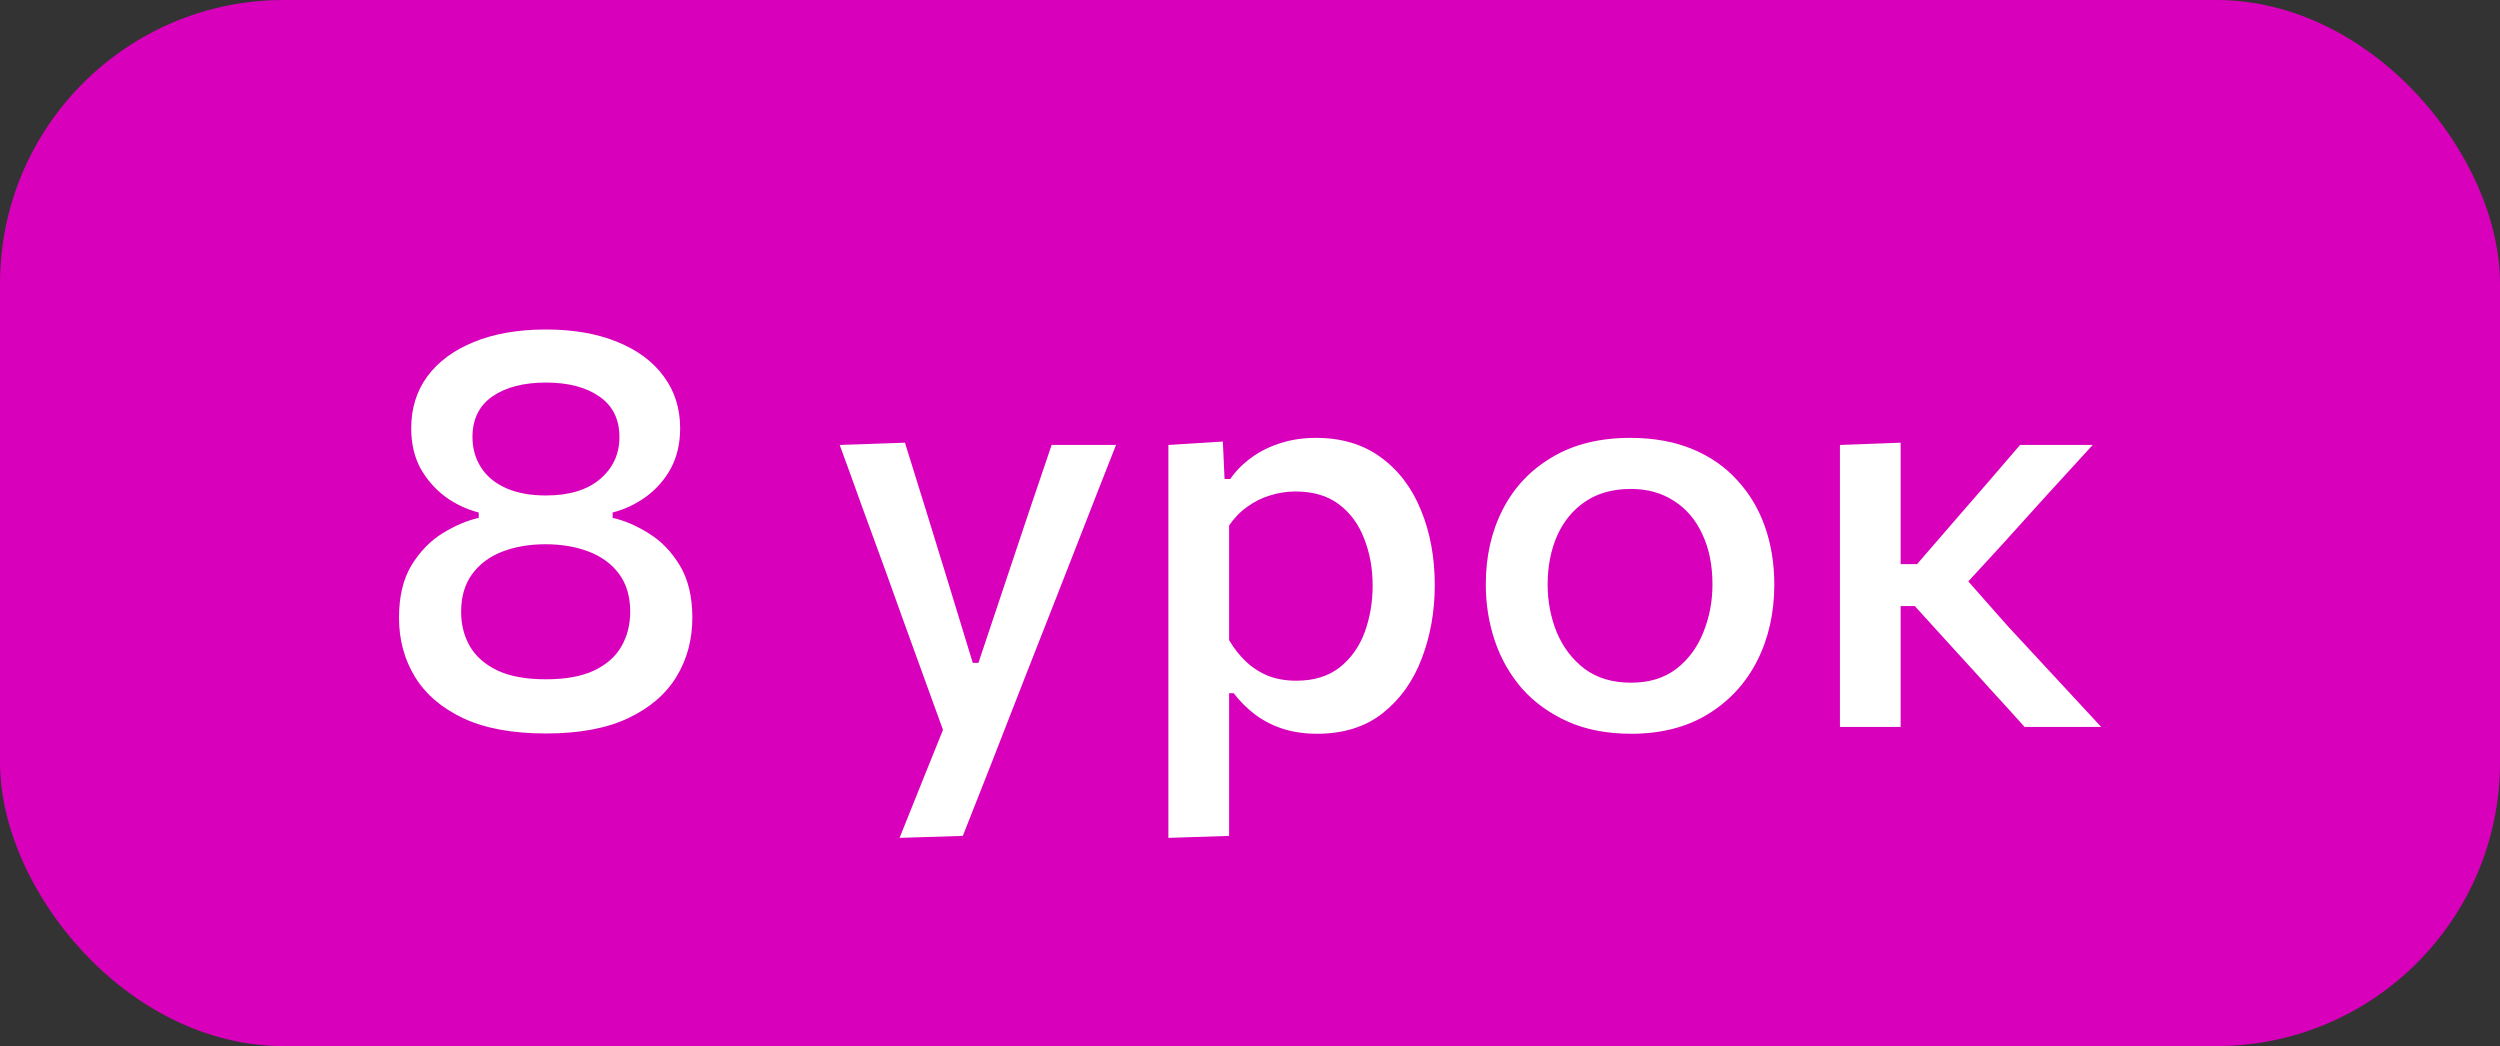
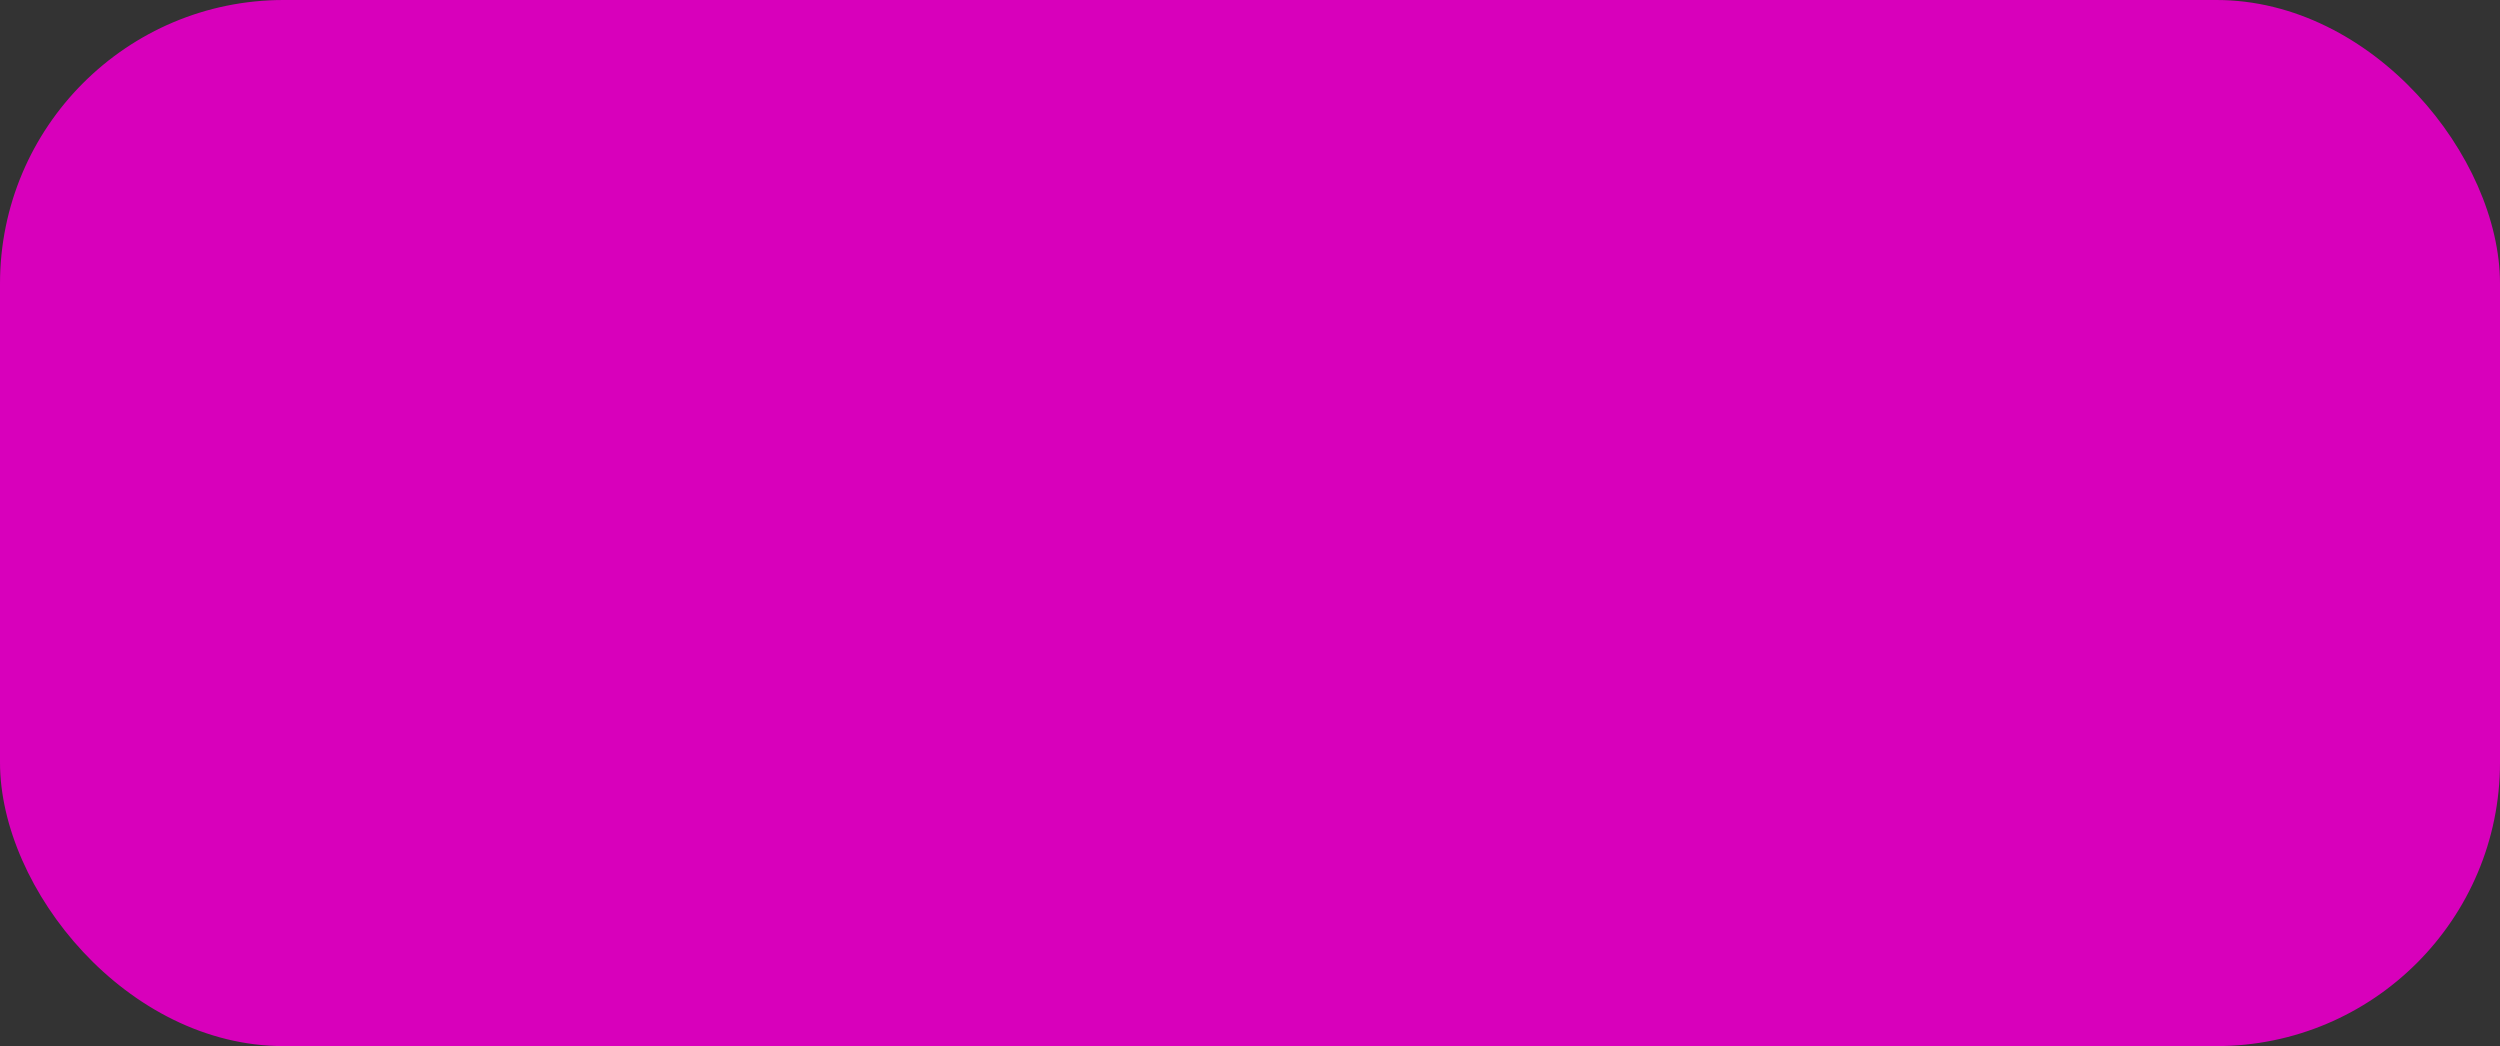
<svg xmlns="http://www.w3.org/2000/svg" width="141" height="59" viewBox="0 0 141 59" fill="none">
  <rect x="0" y="0" width="141" height="59" fill="#333333" stroke="none" />
  <rect width="141" height="59" rx="16" fill="#D800BB" />
-   <path d="M30.792 41.368C28.904 41.368 27.347 41.08 26.12 40.504C24.904 39.928 23.997 39.149 23.4 38.168C22.803 37.187 22.504 36.077 22.504 34.84C22.504 33.645 22.739 32.659 23.208 31.88C23.688 31.101 24.275 30.499 24.968 30.072C25.661 29.645 26.339 29.357 27 29.208V28.904C26.328 28.733 25.704 28.44 25.128 28.024C24.552 27.597 24.083 27.064 23.72 26.424C23.368 25.773 23.192 25.016 23.192 24.152C23.192 23.032 23.496 22.056 24.104 21.224C24.723 20.392 25.597 19.747 26.728 19.288C27.869 18.819 29.224 18.584 30.792 18.584C32.349 18.584 33.693 18.819 34.824 19.288C35.955 19.747 36.824 20.392 37.432 21.224C38.051 22.056 38.36 23.032 38.36 24.152C38.36 25.016 38.184 25.773 37.832 26.424C37.48 27.064 37.011 27.597 36.424 28.024C35.848 28.44 35.224 28.733 34.552 28.904V29.208C35.224 29.357 35.907 29.651 36.6 30.088C37.293 30.515 37.875 31.117 38.344 31.896C38.813 32.675 39.048 33.656 39.048 34.84C39.048 36.077 38.749 37.187 38.152 38.168C37.555 39.149 36.648 39.928 35.432 40.504C34.216 41.08 32.669 41.368 30.792 41.368ZM30.792 38.312C31.901 38.312 32.808 38.147 33.512 37.816C34.216 37.475 34.728 37.021 35.048 36.456C35.379 35.88 35.544 35.229 35.544 34.504C35.544 33.651 35.336 32.941 34.92 32.376C34.504 31.811 33.933 31.389 33.208 31.112C32.493 30.835 31.677 30.696 30.76 30.696C29.864 30.696 29.053 30.835 28.328 31.112C27.613 31.389 27.048 31.811 26.632 32.376C26.216 32.941 26.008 33.651 26.008 34.504C26.008 35.229 26.173 35.88 26.504 36.456C26.835 37.021 27.352 37.475 28.056 37.816C28.76 38.147 29.672 38.312 30.792 38.312ZM30.792 27.944C32.104 27.944 33.123 27.635 33.848 27.016C34.573 26.397 34.936 25.608 34.936 24.648C34.936 23.645 34.557 22.883 33.8 22.36C33.043 21.837 32.04 21.576 30.792 21.576C29.533 21.576 28.525 21.837 27.768 22.36C27.021 22.883 26.648 23.645 26.648 24.648C26.648 25.288 26.808 25.859 27.128 26.36C27.448 26.861 27.917 27.251 28.536 27.528C29.155 27.805 29.907 27.944 30.792 27.944ZM50.736 47.256C51.162 46.189 51.594 45.112 52.032 44.024C52.469 42.936 52.901 41.864 53.328 40.808V41.56C52.933 40.461 52.533 39.357 52.127 38.248C51.722 37.128 51.328 36.04 50.944 34.984L49.904 32.088C49.487 30.947 49.061 29.779 48.623 28.584C48.197 27.389 47.776 26.227 47.359 25.096L51.039 24.968C51.445 26.269 51.84 27.539 52.224 28.776C52.608 30.013 52.997 31.277 53.392 32.568L54.864 37.384H55.184L56.8 32.552C57.226 31.293 57.642 30.051 58.047 28.824C58.464 27.587 58.885 26.344 59.312 25.096H62.944C62.613 25.949 62.288 26.776 61.968 27.576C61.658 28.365 61.317 29.24 60.944 30.2C60.57 31.16 60.122 32.307 59.599 33.64L57.84 38.12C57.05 40.147 56.378 41.869 55.824 43.288C55.269 44.707 54.762 45.992 54.303 47.144L50.736 47.256ZM65.897 47.256C65.897 46.093 65.897 44.947 65.897 43.816C65.897 42.696 65.897 41.48 65.897 40.168V32.424C65.897 31.24 65.897 30.035 65.897 28.808C65.897 27.571 65.897 26.333 65.897 25.096L68.969 24.904L69.065 27.016H69.385C69.694 26.568 70.089 26.168 70.569 25.816C71.049 25.464 71.593 25.192 72.201 25C72.82 24.797 73.492 24.696 74.217 24.696C75.657 24.696 76.873 25.059 77.865 25.784C78.868 26.509 79.625 27.501 80.137 28.76C80.66 30.019 80.921 31.432 80.921 33C80.921 34.483 80.676 35.864 80.185 37.144C79.705 38.413 78.974 39.437 77.993 40.216C77.012 40.995 75.774 41.384 74.281 41.384C73.588 41.384 72.953 41.293 72.377 41.112C71.812 40.931 71.294 40.669 70.825 40.328C70.366 39.987 69.95 39.576 69.577 39.096H69.321V40.344C69.321 41.571 69.321 42.717 69.321 43.784C69.321 44.861 69.321 45.981 69.321 47.144L65.897 47.256ZM73.113 38.392C74.105 38.392 74.921 38.141 75.561 37.64C76.201 37.128 76.67 36.467 76.969 35.656C77.268 34.835 77.417 33.96 77.417 33.032C77.417 32.061 77.257 31.176 76.937 30.376C76.628 29.565 76.153 28.92 75.513 28.44C74.873 27.96 74.057 27.72 73.065 27.72C72.574 27.72 72.094 27.795 71.625 27.944C71.166 28.083 70.74 28.296 70.345 28.584C69.95 28.861 69.609 29.213 69.321 29.64V36.104C69.598 36.573 69.918 36.979 70.281 37.32C70.644 37.661 71.06 37.928 71.529 38.12C71.998 38.301 72.526 38.392 73.113 38.392ZM92.007 41.384C90.642 41.384 89.447 41.155 88.423 40.696C87.399 40.237 86.54 39.619 85.847 38.84C85.164 38.051 84.652 37.155 84.311 36.152C83.97 35.139 83.799 34.077 83.799 32.968C83.799 31.379 84.119 29.965 84.759 28.728C85.399 27.48 86.327 26.499 87.543 25.784C88.759 25.059 90.226 24.696 91.943 24.696C93.255 24.696 94.418 24.904 95.431 25.32C96.444 25.736 97.292 26.323 97.975 27.08C98.668 27.827 99.191 28.701 99.543 29.704C99.895 30.707 100.071 31.795 100.071 32.968C100.071 34.557 99.751 35.987 99.111 37.256C98.471 38.525 97.543 39.533 96.327 40.28C95.122 41.016 93.682 41.384 92.007 41.384ZM91.991 38.504C93.015 38.504 93.868 38.243 94.551 37.72C95.234 37.187 95.74 36.499 96.071 35.656C96.412 34.813 96.583 33.917 96.583 32.968C96.583 31.869 96.391 30.92 96.007 30.12C95.634 29.309 95.1 28.685 94.407 28.248C93.724 27.8 92.914 27.576 91.975 27.576C90.962 27.576 90.103 27.816 89.399 28.296C88.706 28.765 88.178 29.411 87.815 30.232C87.463 31.043 87.287 31.955 87.287 32.968C87.287 33.917 87.458 34.813 87.799 35.656C88.151 36.499 88.674 37.187 89.367 37.72C90.071 38.243 90.946 38.504 91.991 38.504ZM103.772 41C103.772 39.837 103.772 38.712 103.772 37.624C103.772 36.536 103.772 35.336 103.772 34.024V32.296C103.772 31.315 103.772 30.424 103.772 29.624C103.772 28.824 103.772 28.061 103.772 27.336C103.772 26.611 103.772 25.864 103.772 25.096L107.196 24.968C107.196 26.131 107.196 27.272 107.196 28.392C107.196 29.512 107.196 30.685 107.196 31.912V34.632C107.196 35.784 107.196 36.861 107.196 37.864C107.196 38.867 107.196 39.912 107.196 41H103.772ZM114.188 41C113.559 40.296 112.924 39.597 112.284 38.904C111.655 38.2 111.025 37.507 110.396 36.824L107.996 34.184H106.844V31.816H108.124L110.172 29.448C110.801 28.723 111.431 27.997 112.06 27.272C112.689 26.536 113.313 25.811 113.932 25.096H118.028C117.164 26.035 116.305 26.973 115.452 27.912C114.599 28.851 113.751 29.789 112.908 30.728L110.364 33.496L110.236 31.912L113.244 35.32C114.119 36.269 114.999 37.219 115.884 38.168C116.769 39.117 117.644 40.061 118.508 41H114.188Z" fill="white" />
</svg>